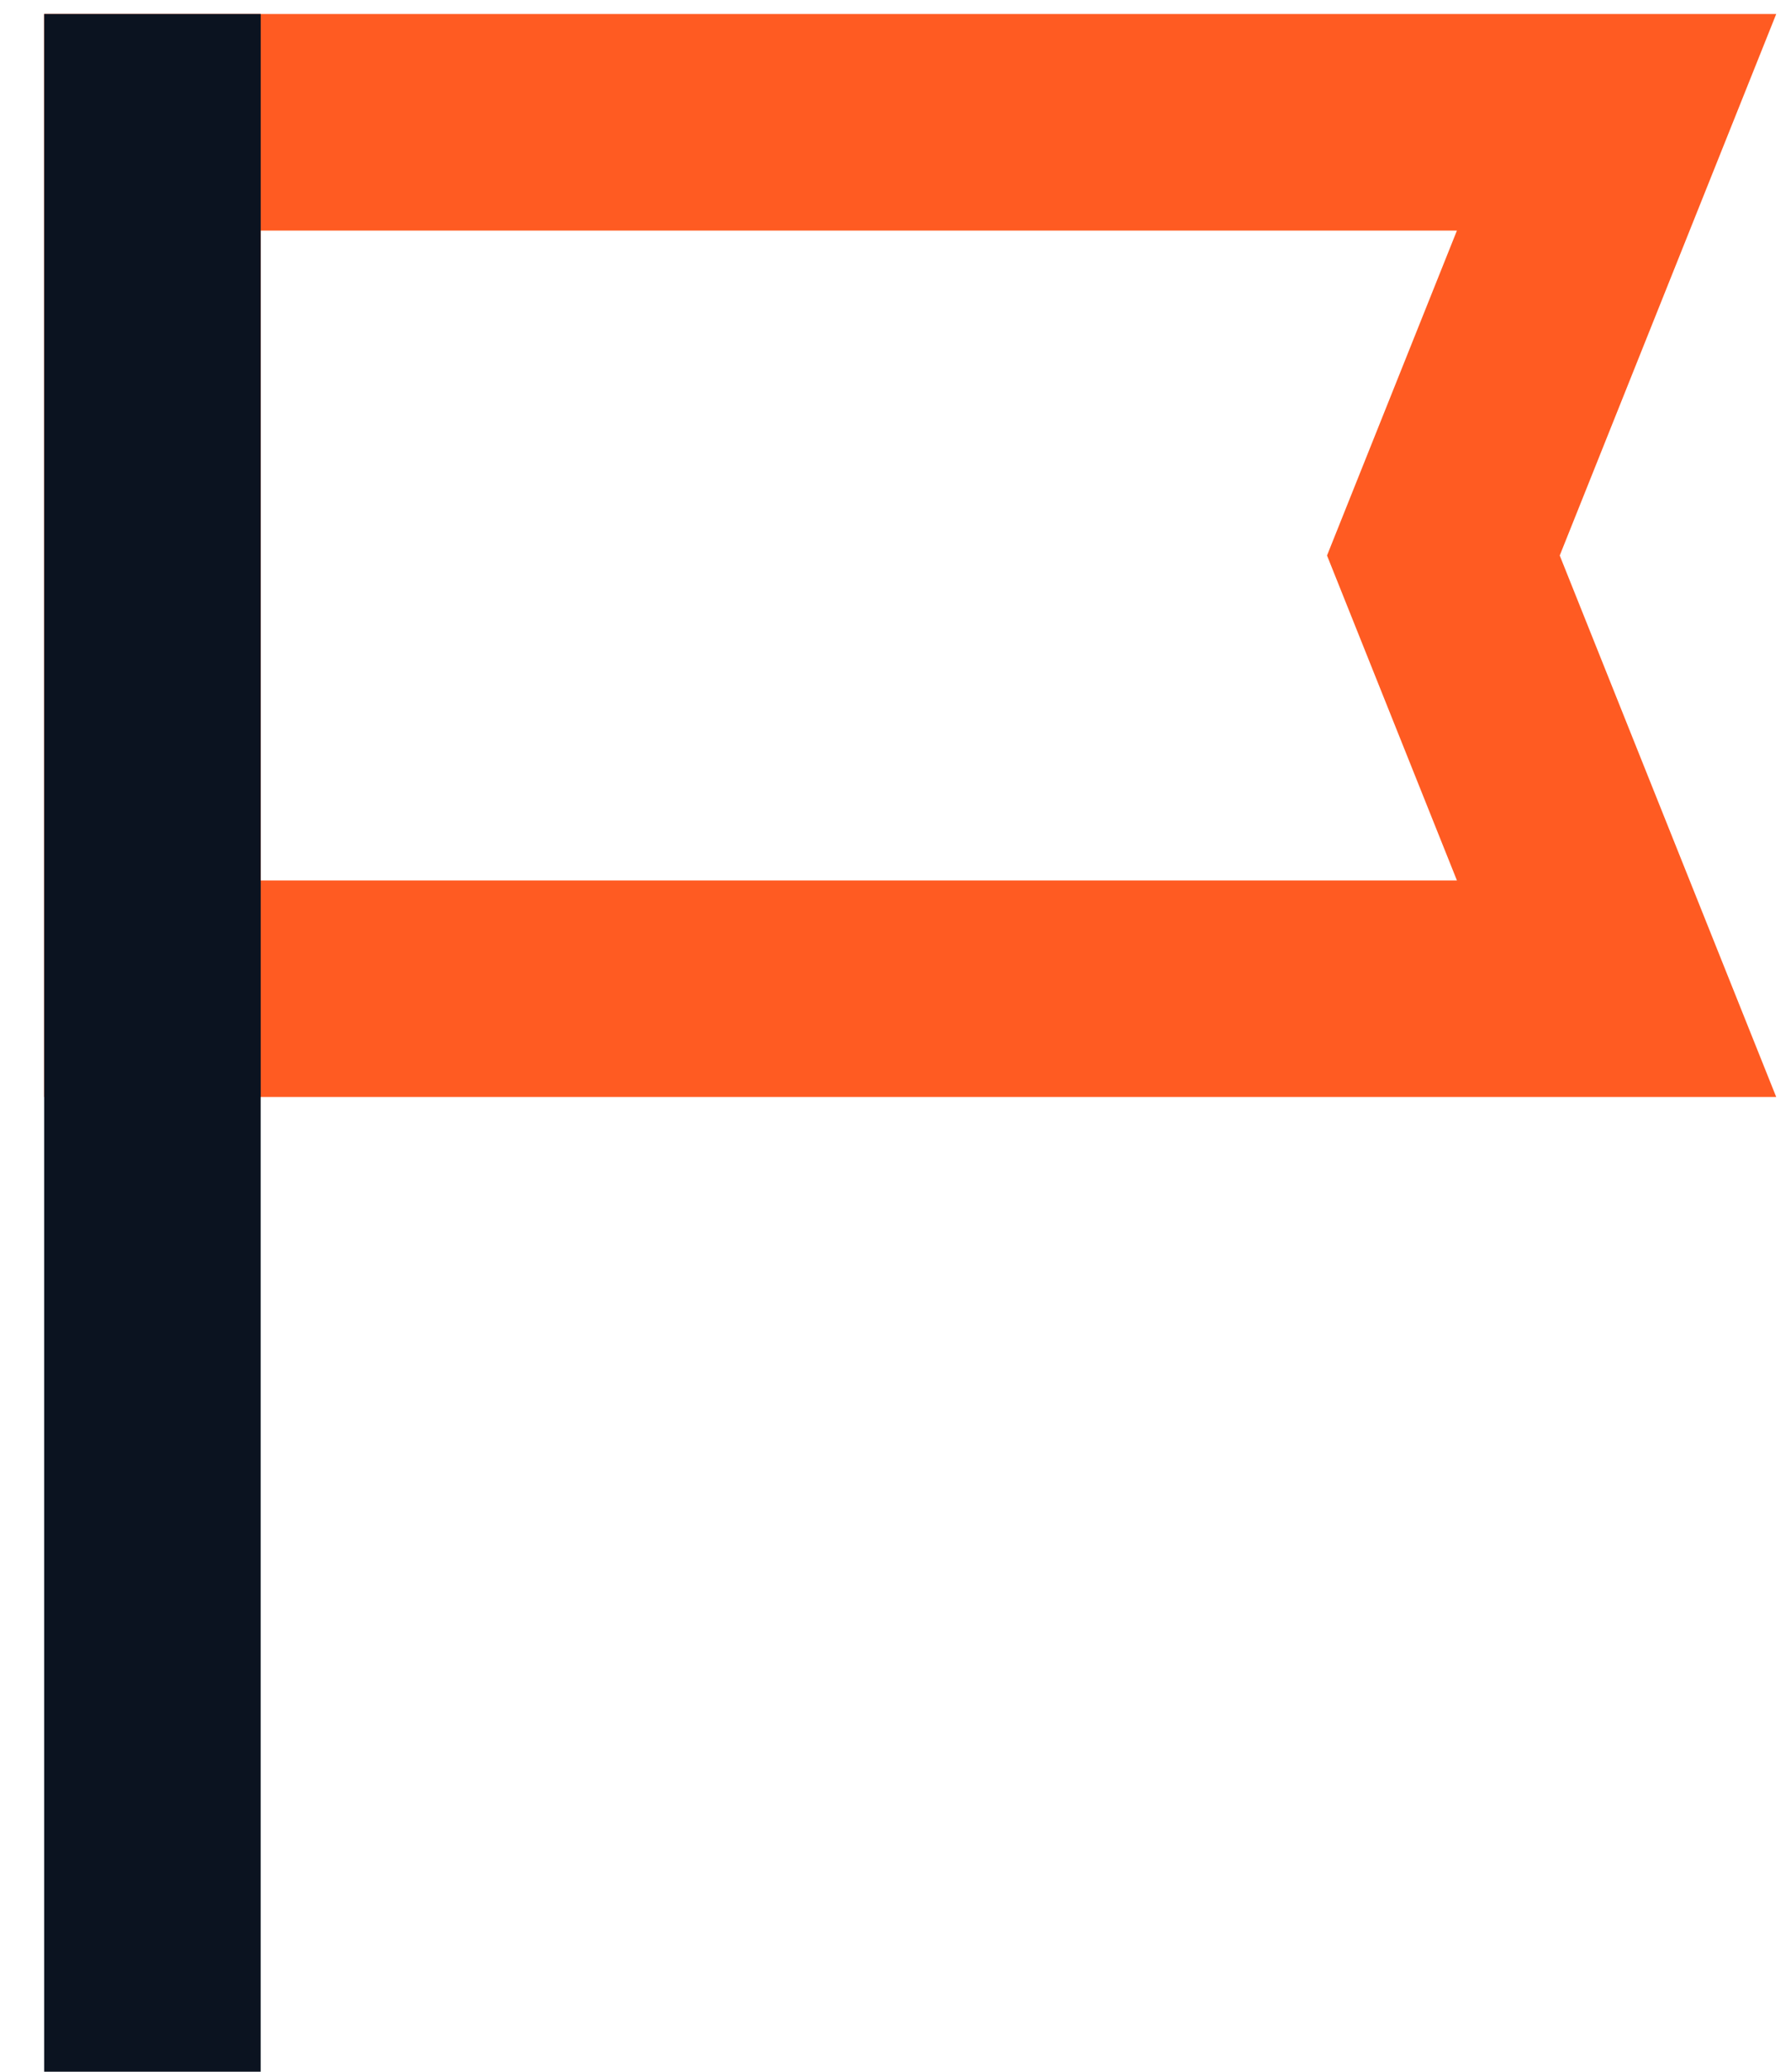
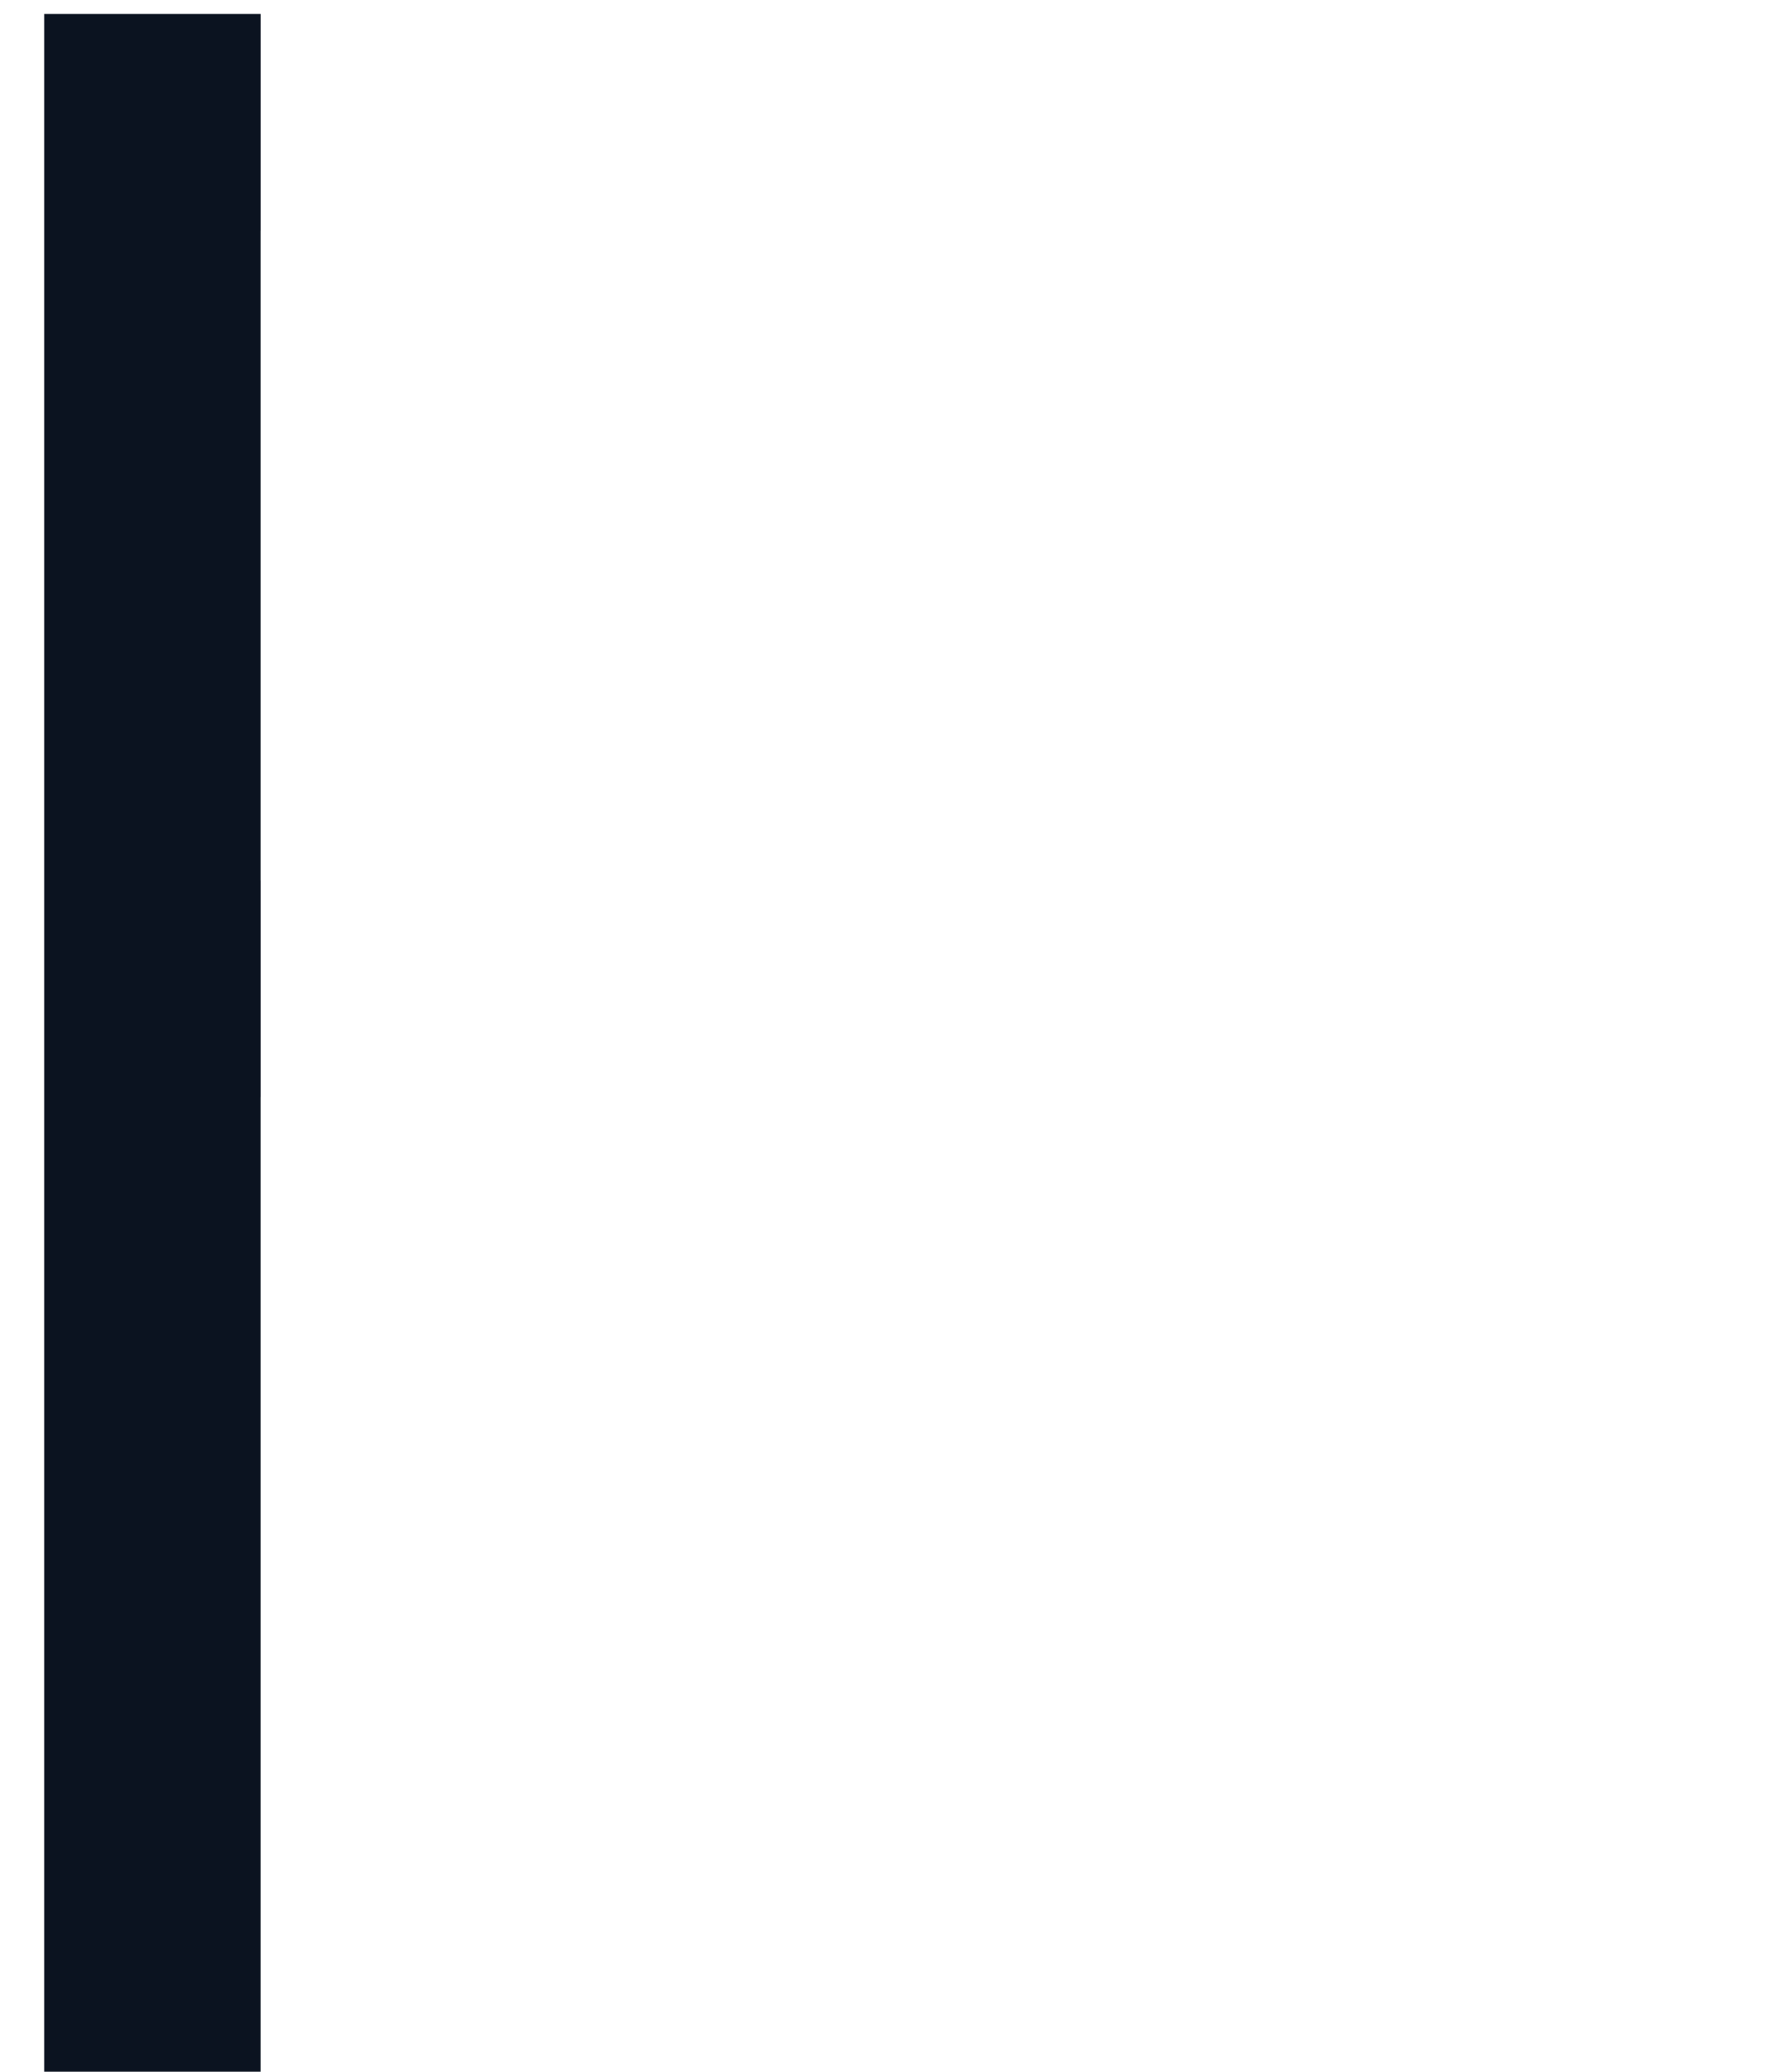
<svg xmlns="http://www.w3.org/2000/svg" width="32" height="37" viewBox="0 0 32 37" fill="none">
-   <path fill-rule="evenodd" clip-rule="evenodd" d="M0.789 0.25H31.736L27.868 9.921L31.736 19.592H0.789V0.25ZM4.658 15.724H26.031L23.71 9.921L26.031 4.118H4.658V15.724Z" fill="#FF5B22" />
  <path fill-rule="evenodd" clip-rule="evenodd" d="M4.658 0.25H0.789V37H4.657V19.592H4.658V15.724H4.657V4.118H4.658V0.25Z" fill="#0B1320" />
</svg>